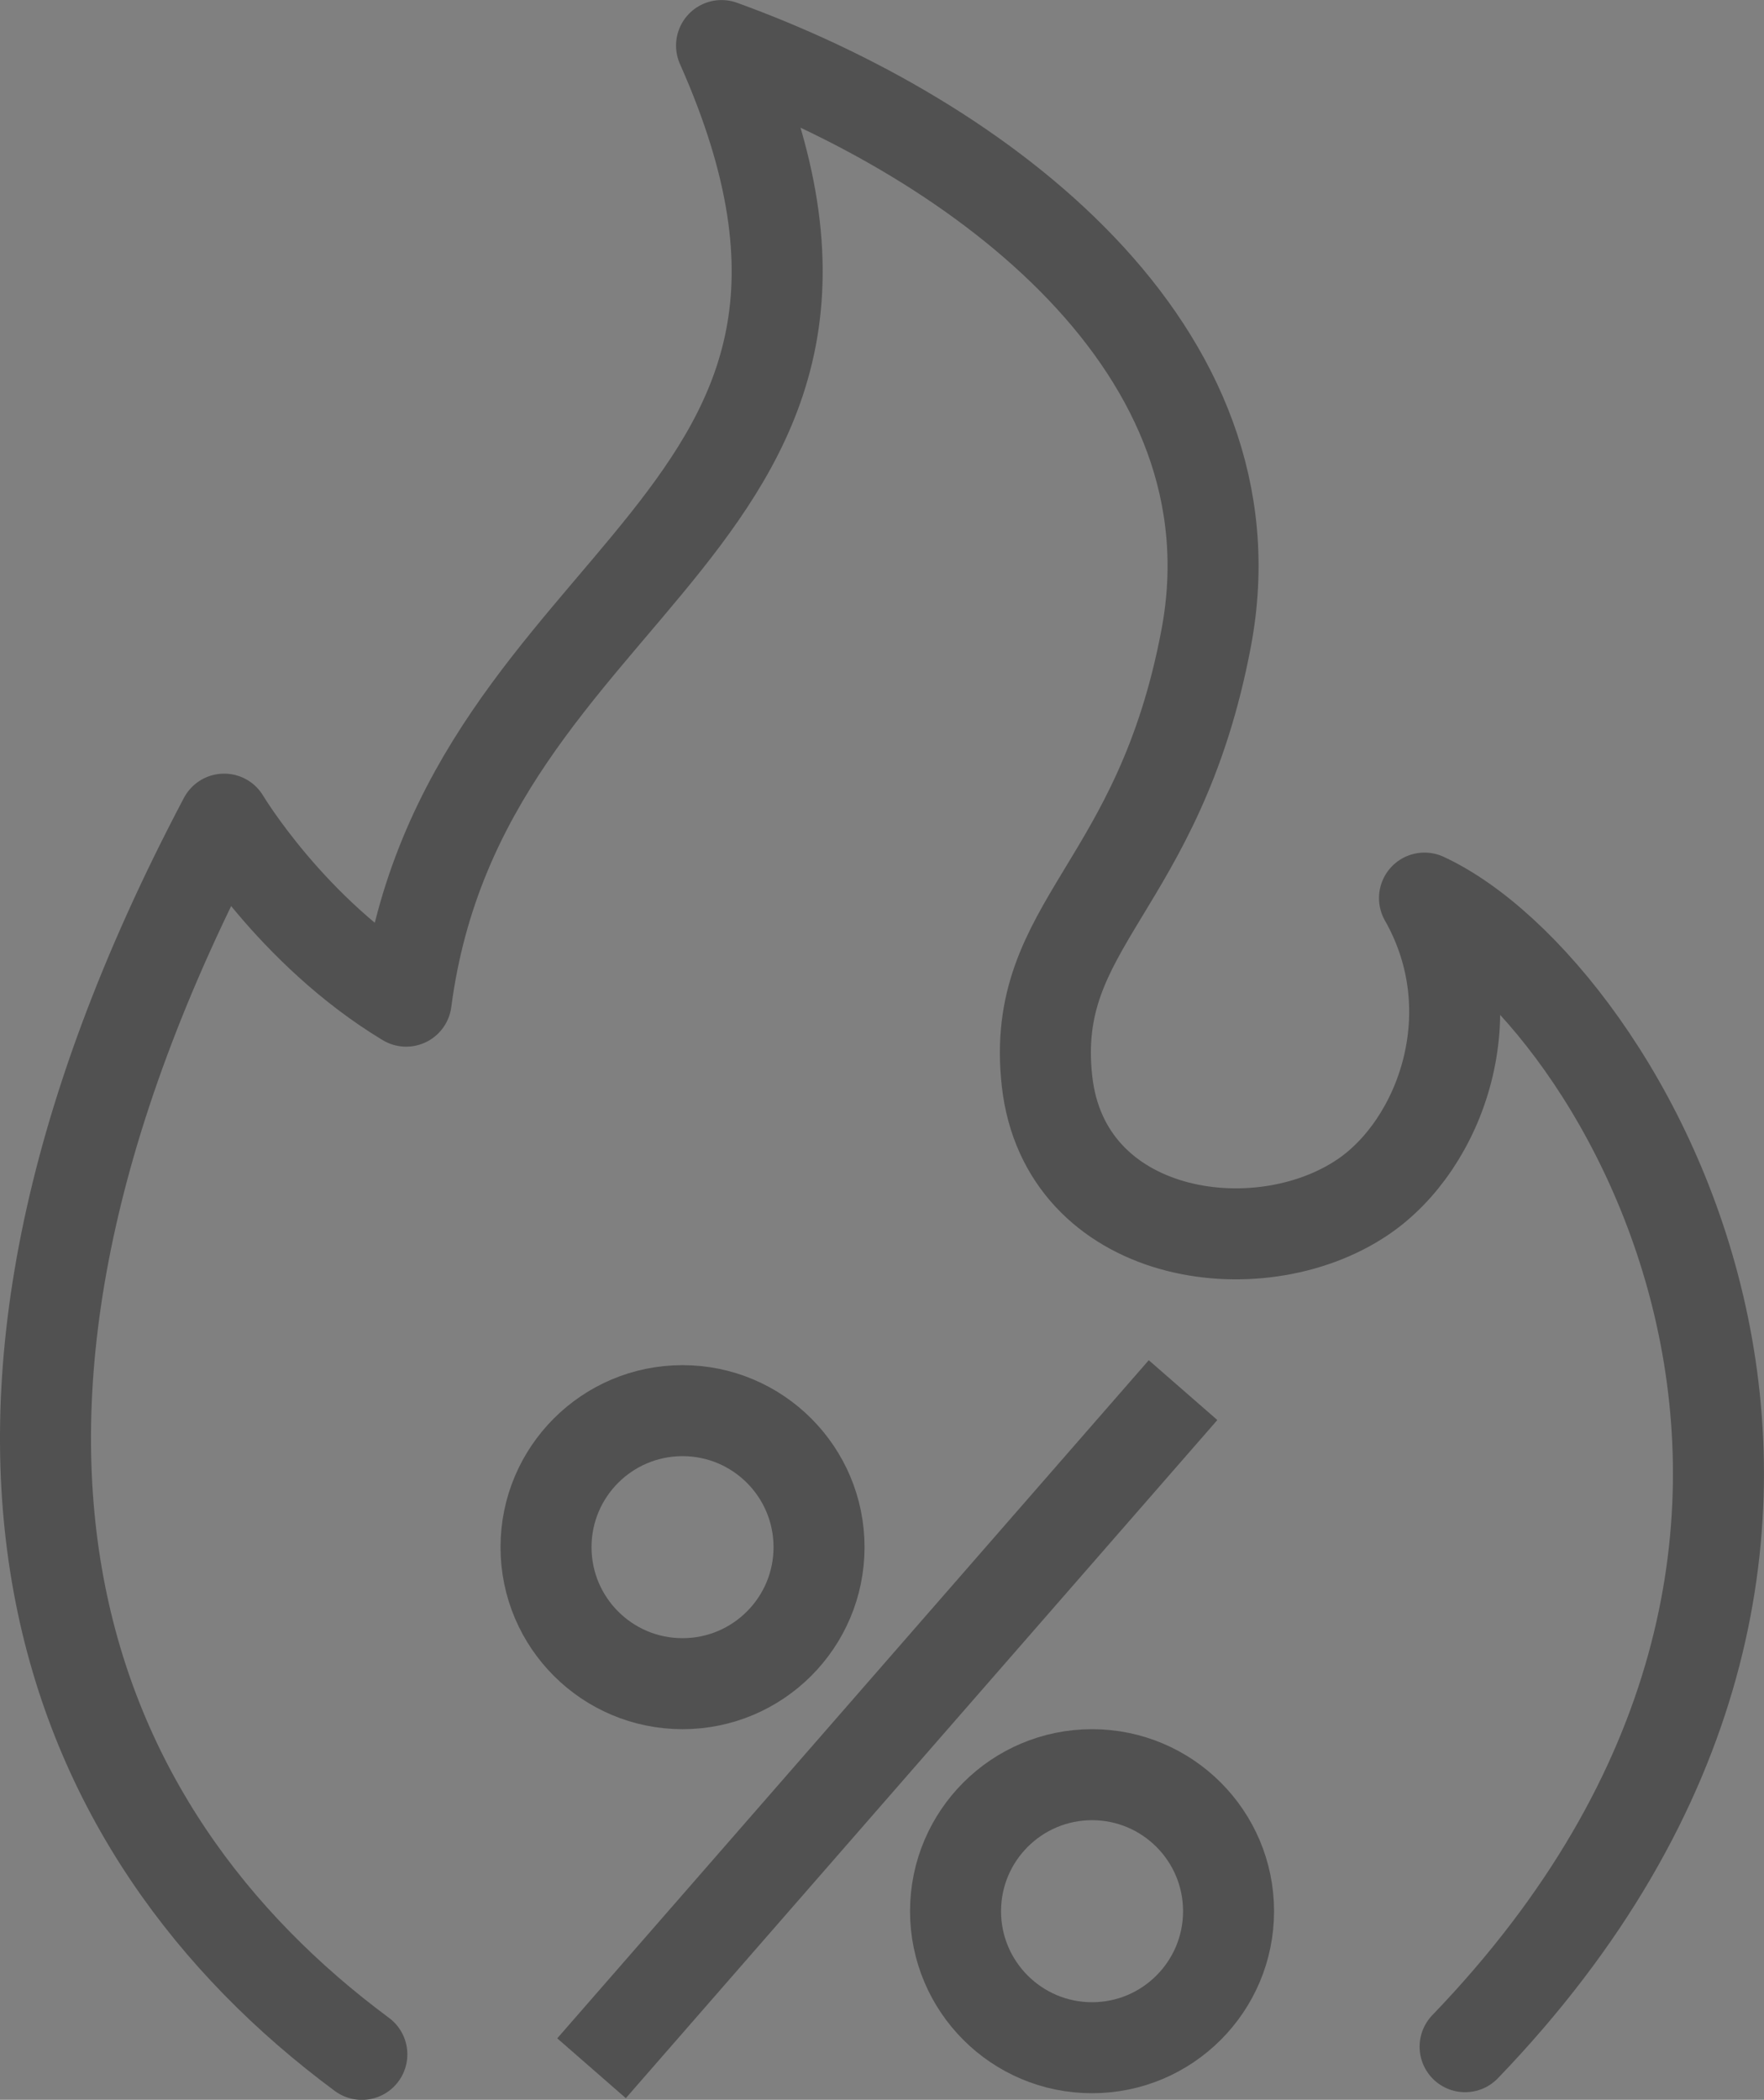
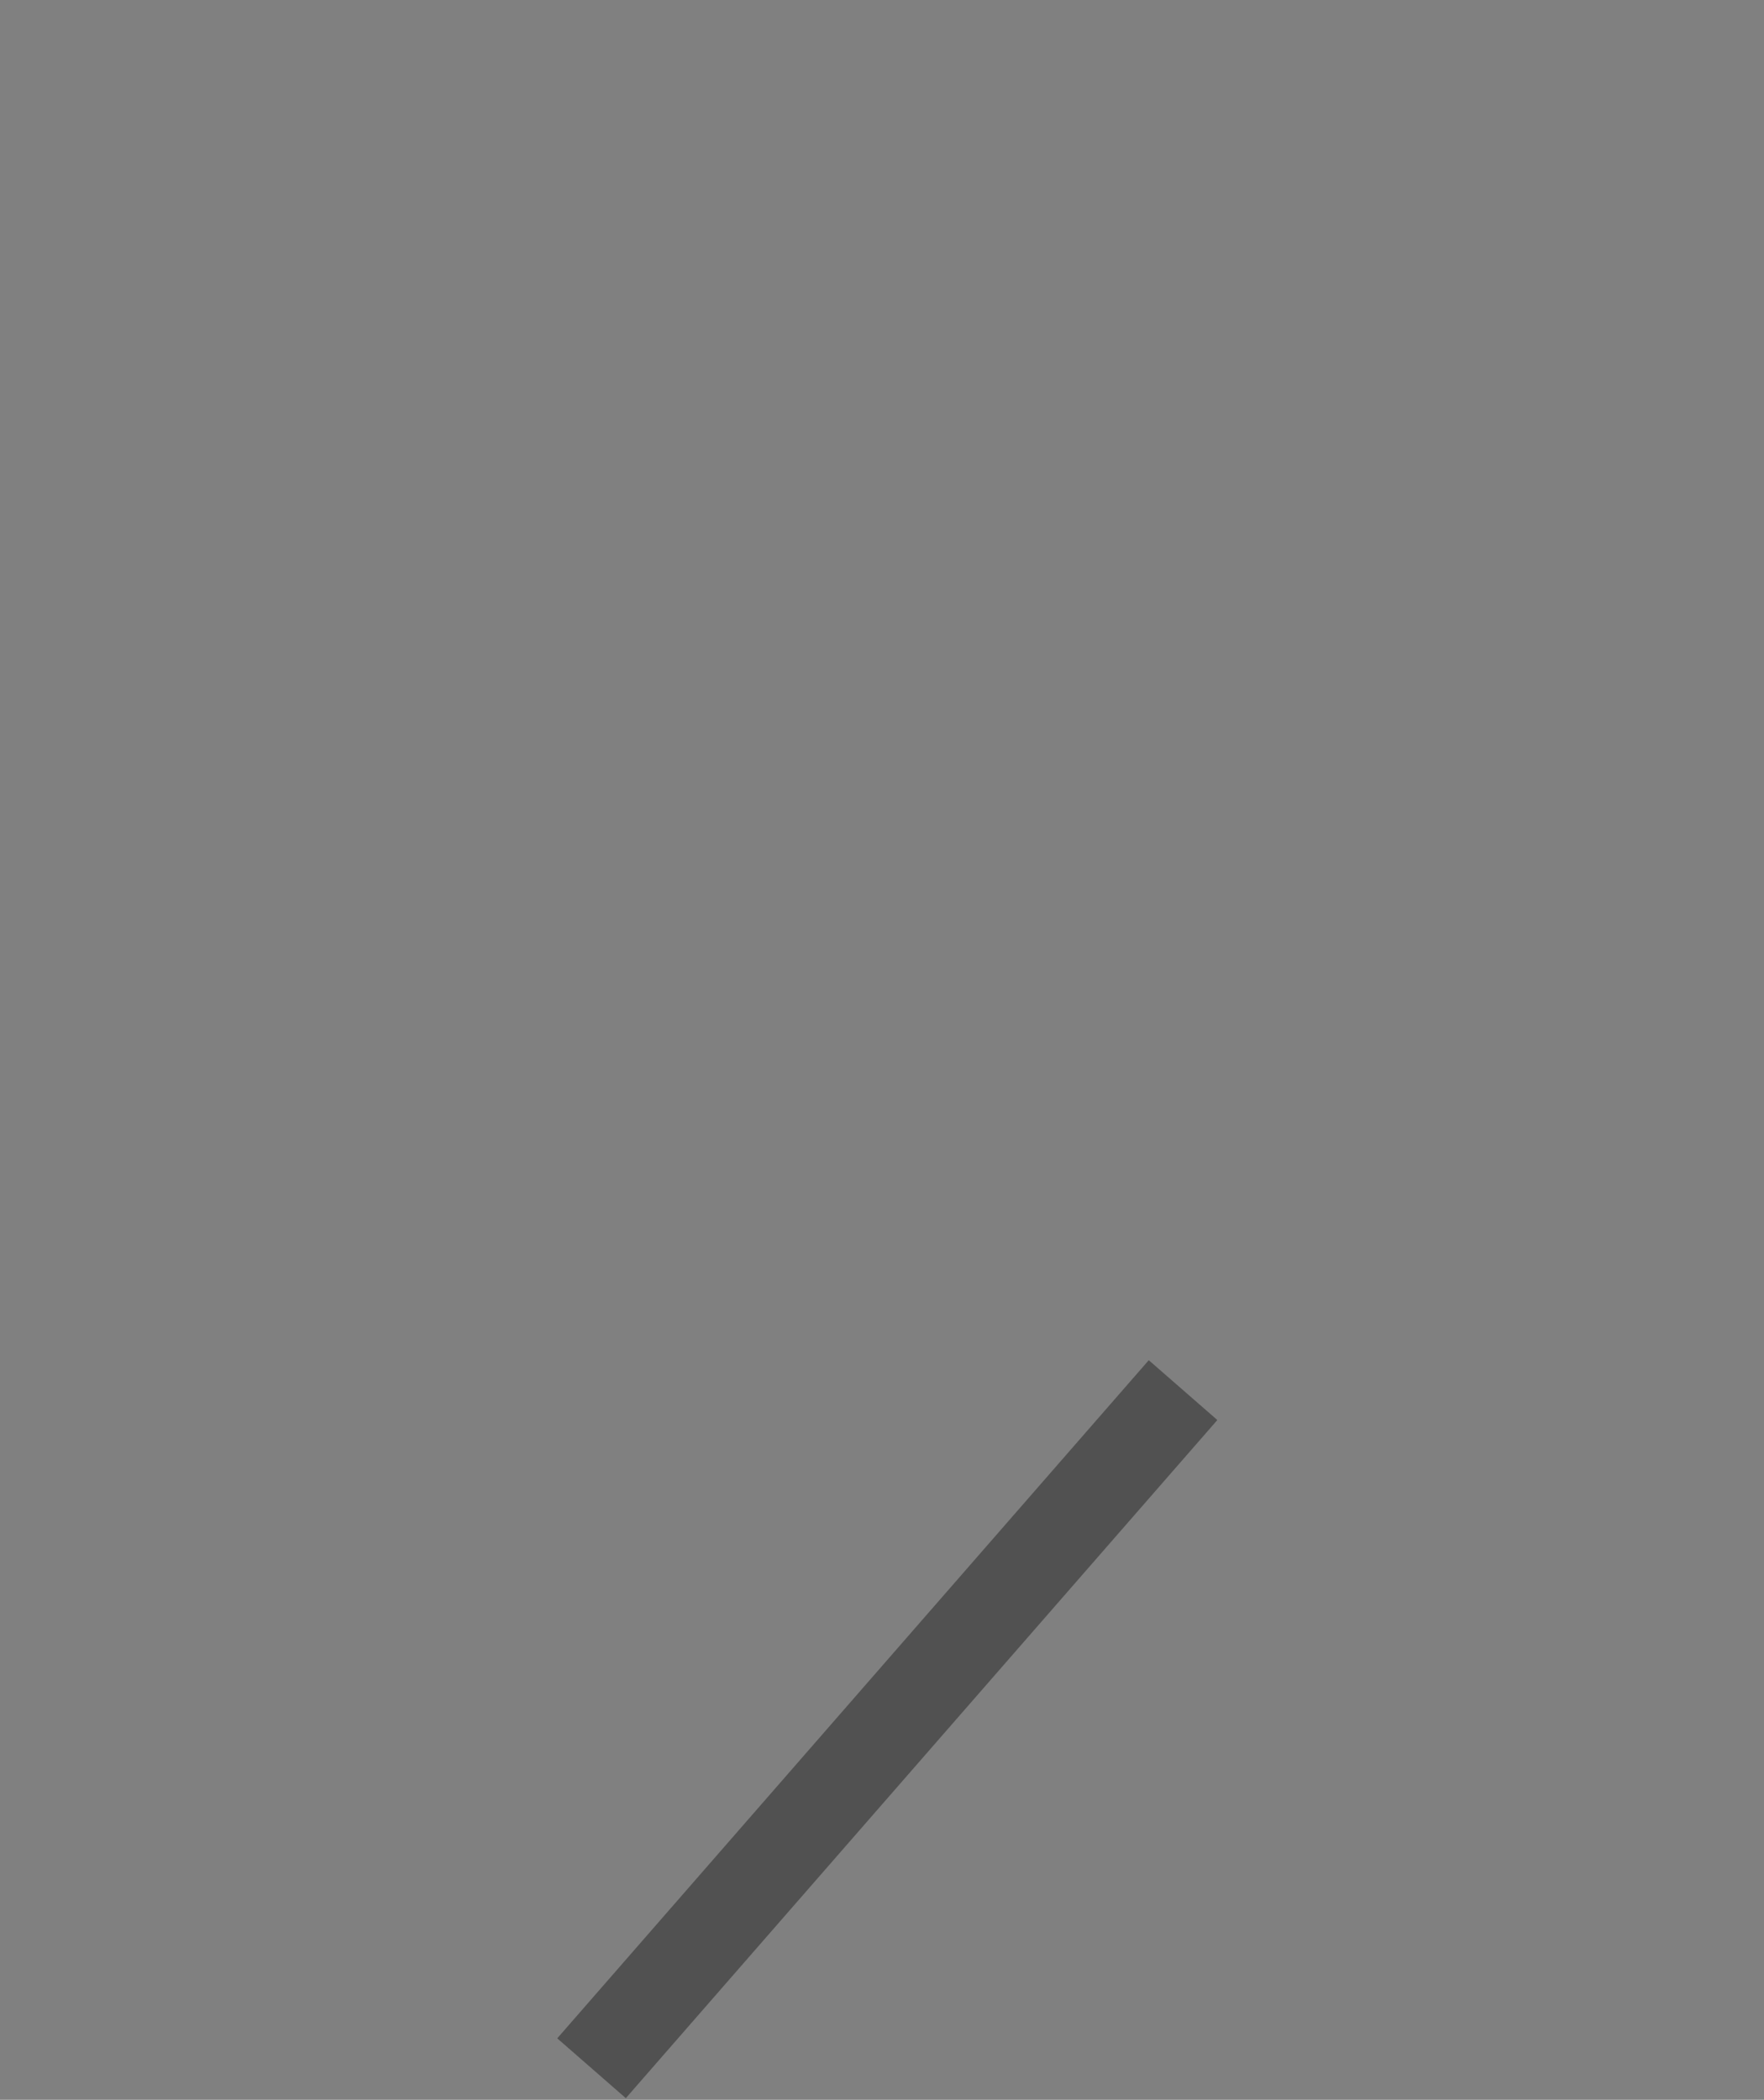
<svg xmlns="http://www.w3.org/2000/svg" viewBox="0 0 310.14 369.16">
  <rect x="0" y="0" width="310.14" height="369.16" fill="#808080" stroke="none" />
  <defs>
    <style>.cls-1{stroke-linecap:round;stroke-linejoin:round;}.cls-1,.cls-2{fill:none;stroke:#515151;stroke-width:16px;}.cls-2{stroke-miterlimit:10;}.cls-3{fill:#fff;stroke-width:0px;}</style>
  </defs>
  <g id="Label">
-     <path id="Container" class="cls-3" d="m2014-2535V533H-1694v-3068H2014m2-2H-1696V535H2016v-3072h0Z" />
-   </g>
+     </g>
  <g id="Large_Preview">
-     <path class="cls-1" d="m257.59,359.82c85.82-89.15,27.27-186-7.14-201.93,11.44,20.12,2.79,43.37-10.86,52.58-18.55,12.52-52.43,7.37-55.51-20.42-3.08-27.79,19.66-33.71,27.99-77.88,9.57-50.78-39.52-87.61-85.21-104.16,37.8,85-45.45,91.66-55.45,168-20.18-12.18-32-32-32-32-57.31,108.5-28.36,178.21,24.21,217.16" />
-     <circle class="cls-2" cx="120" cy="272" r="24" />
-     <path class="cls-2" d="m192,360h0c-13.25,0-24-10.75-24-24h0c0-13.25,10.75-24,24-24h0c13.25,0,24,10.75,24,24h0c0,13.25-10.75,24-24,24Z" />
    <line class="cls-2" x1="104" y1="363.61" x2="208" y2="244.39" />
  </g>
</svg>